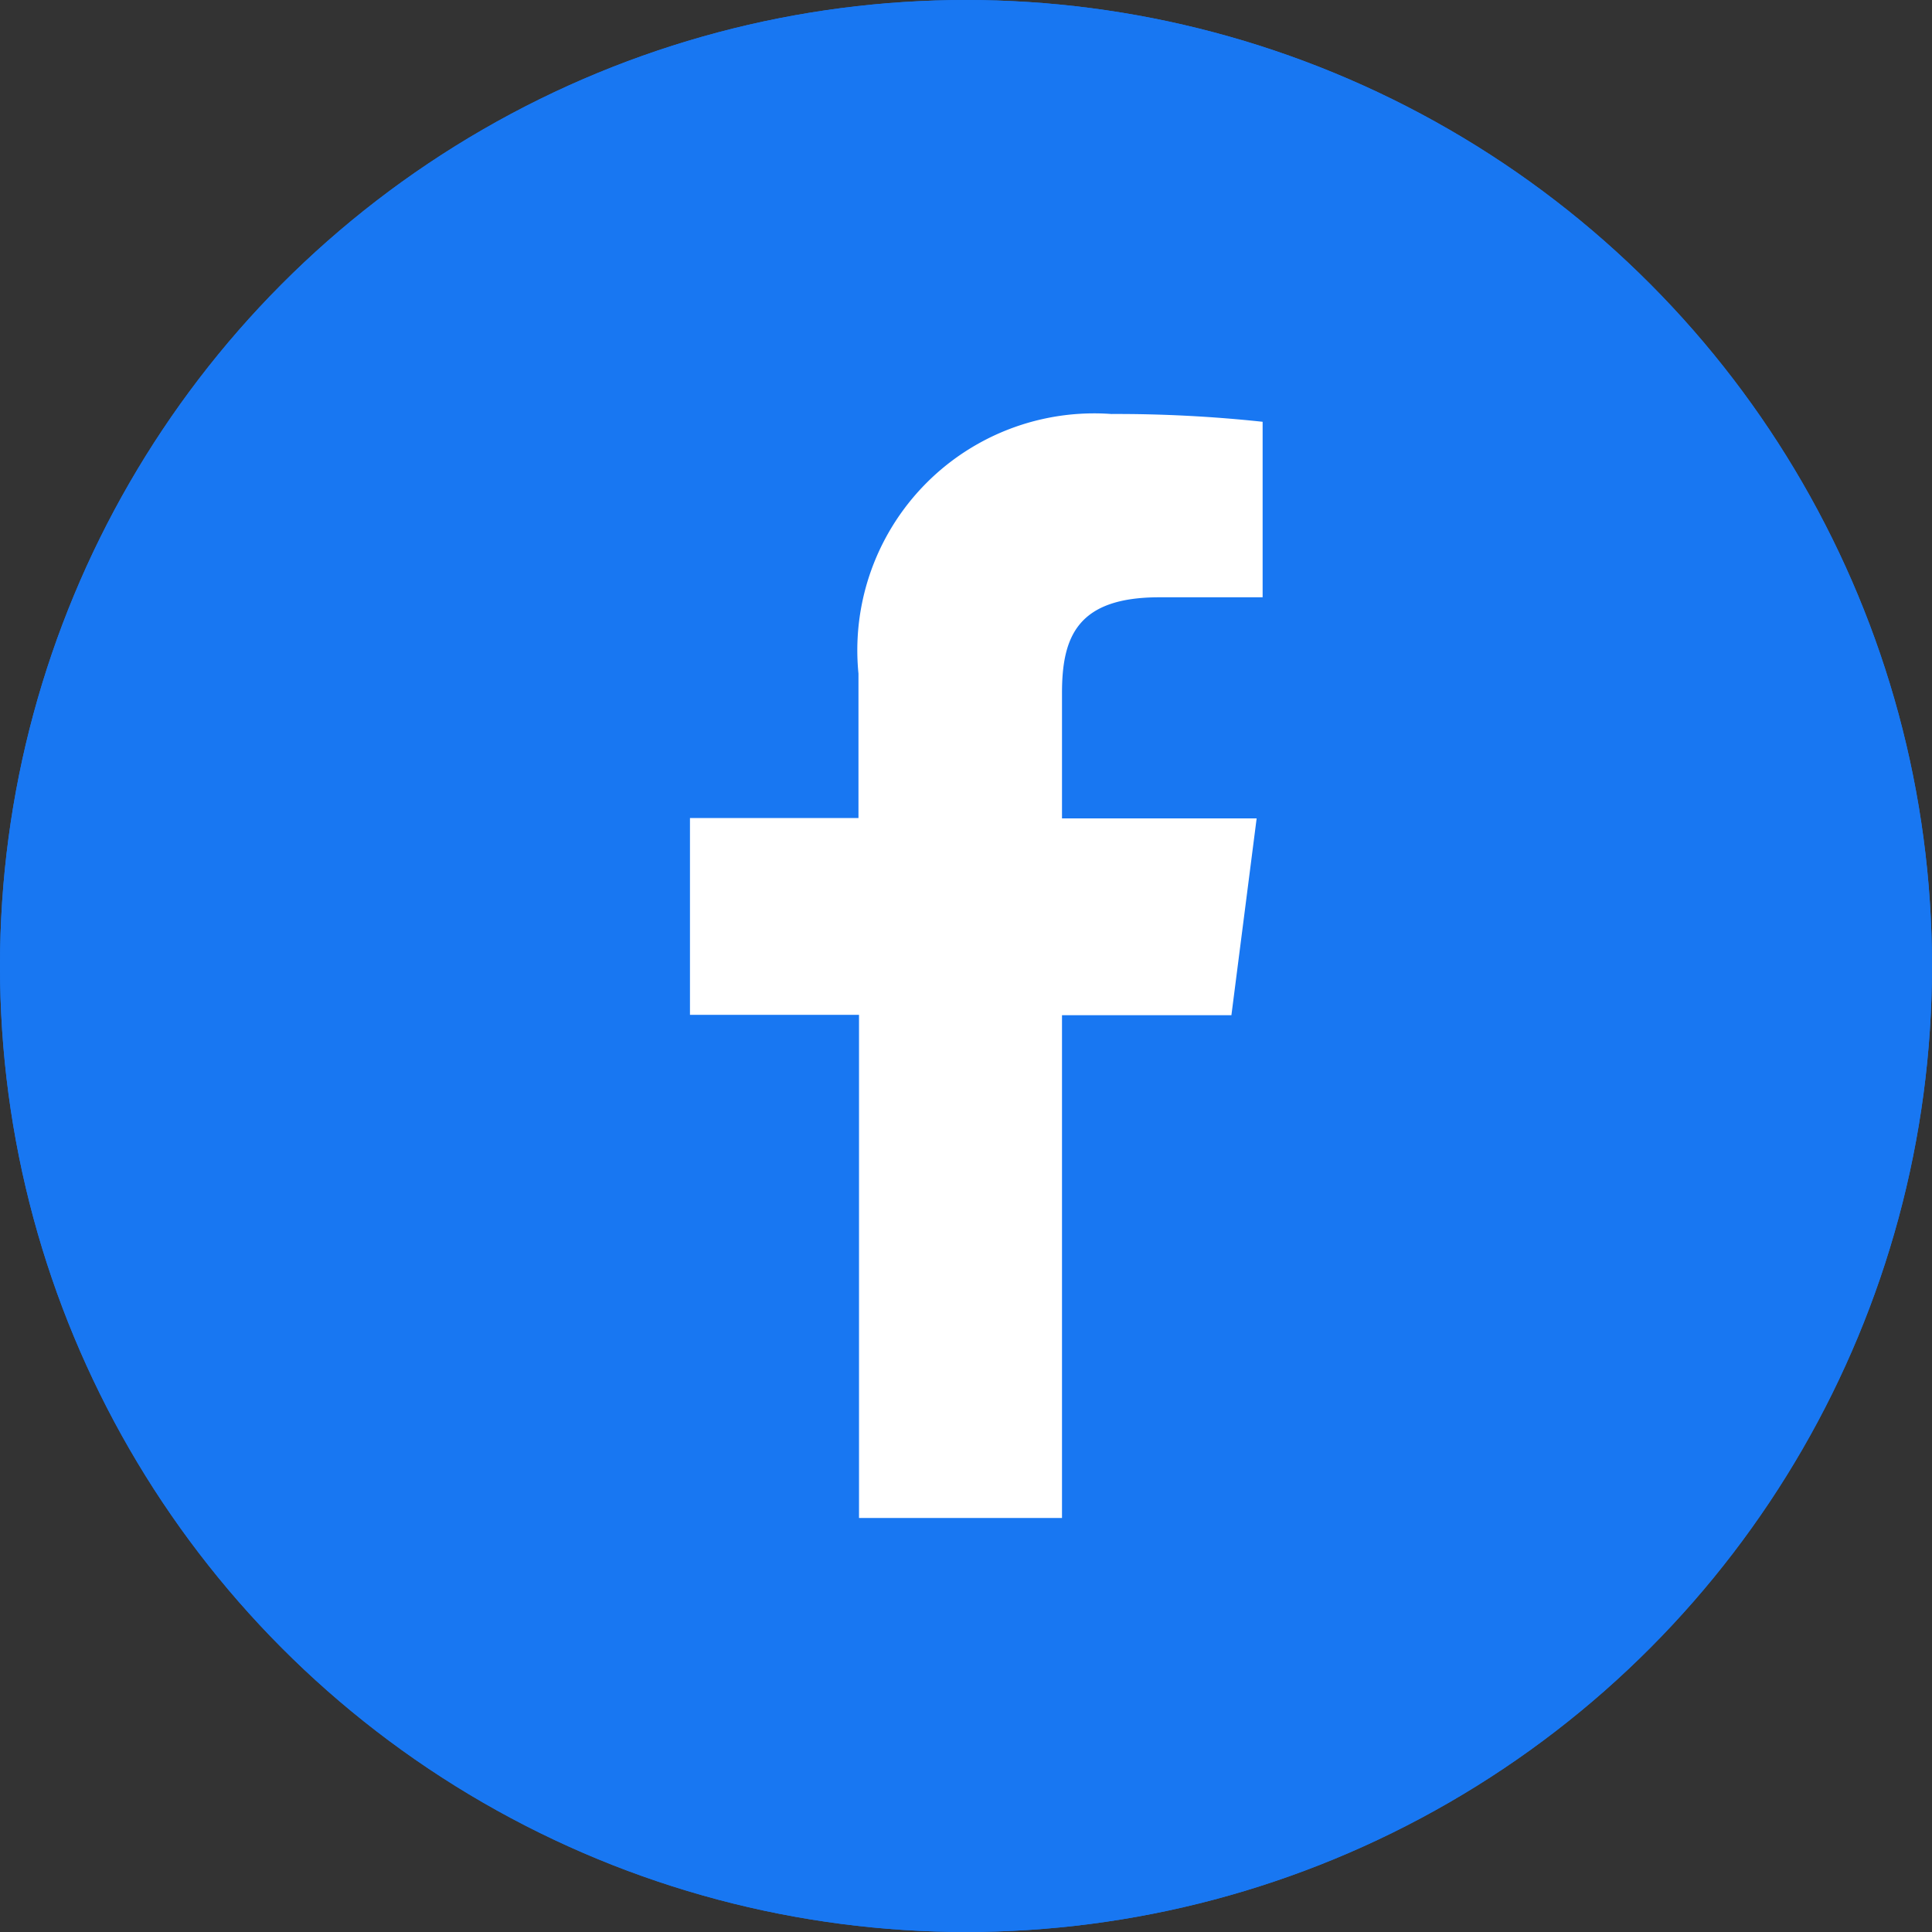
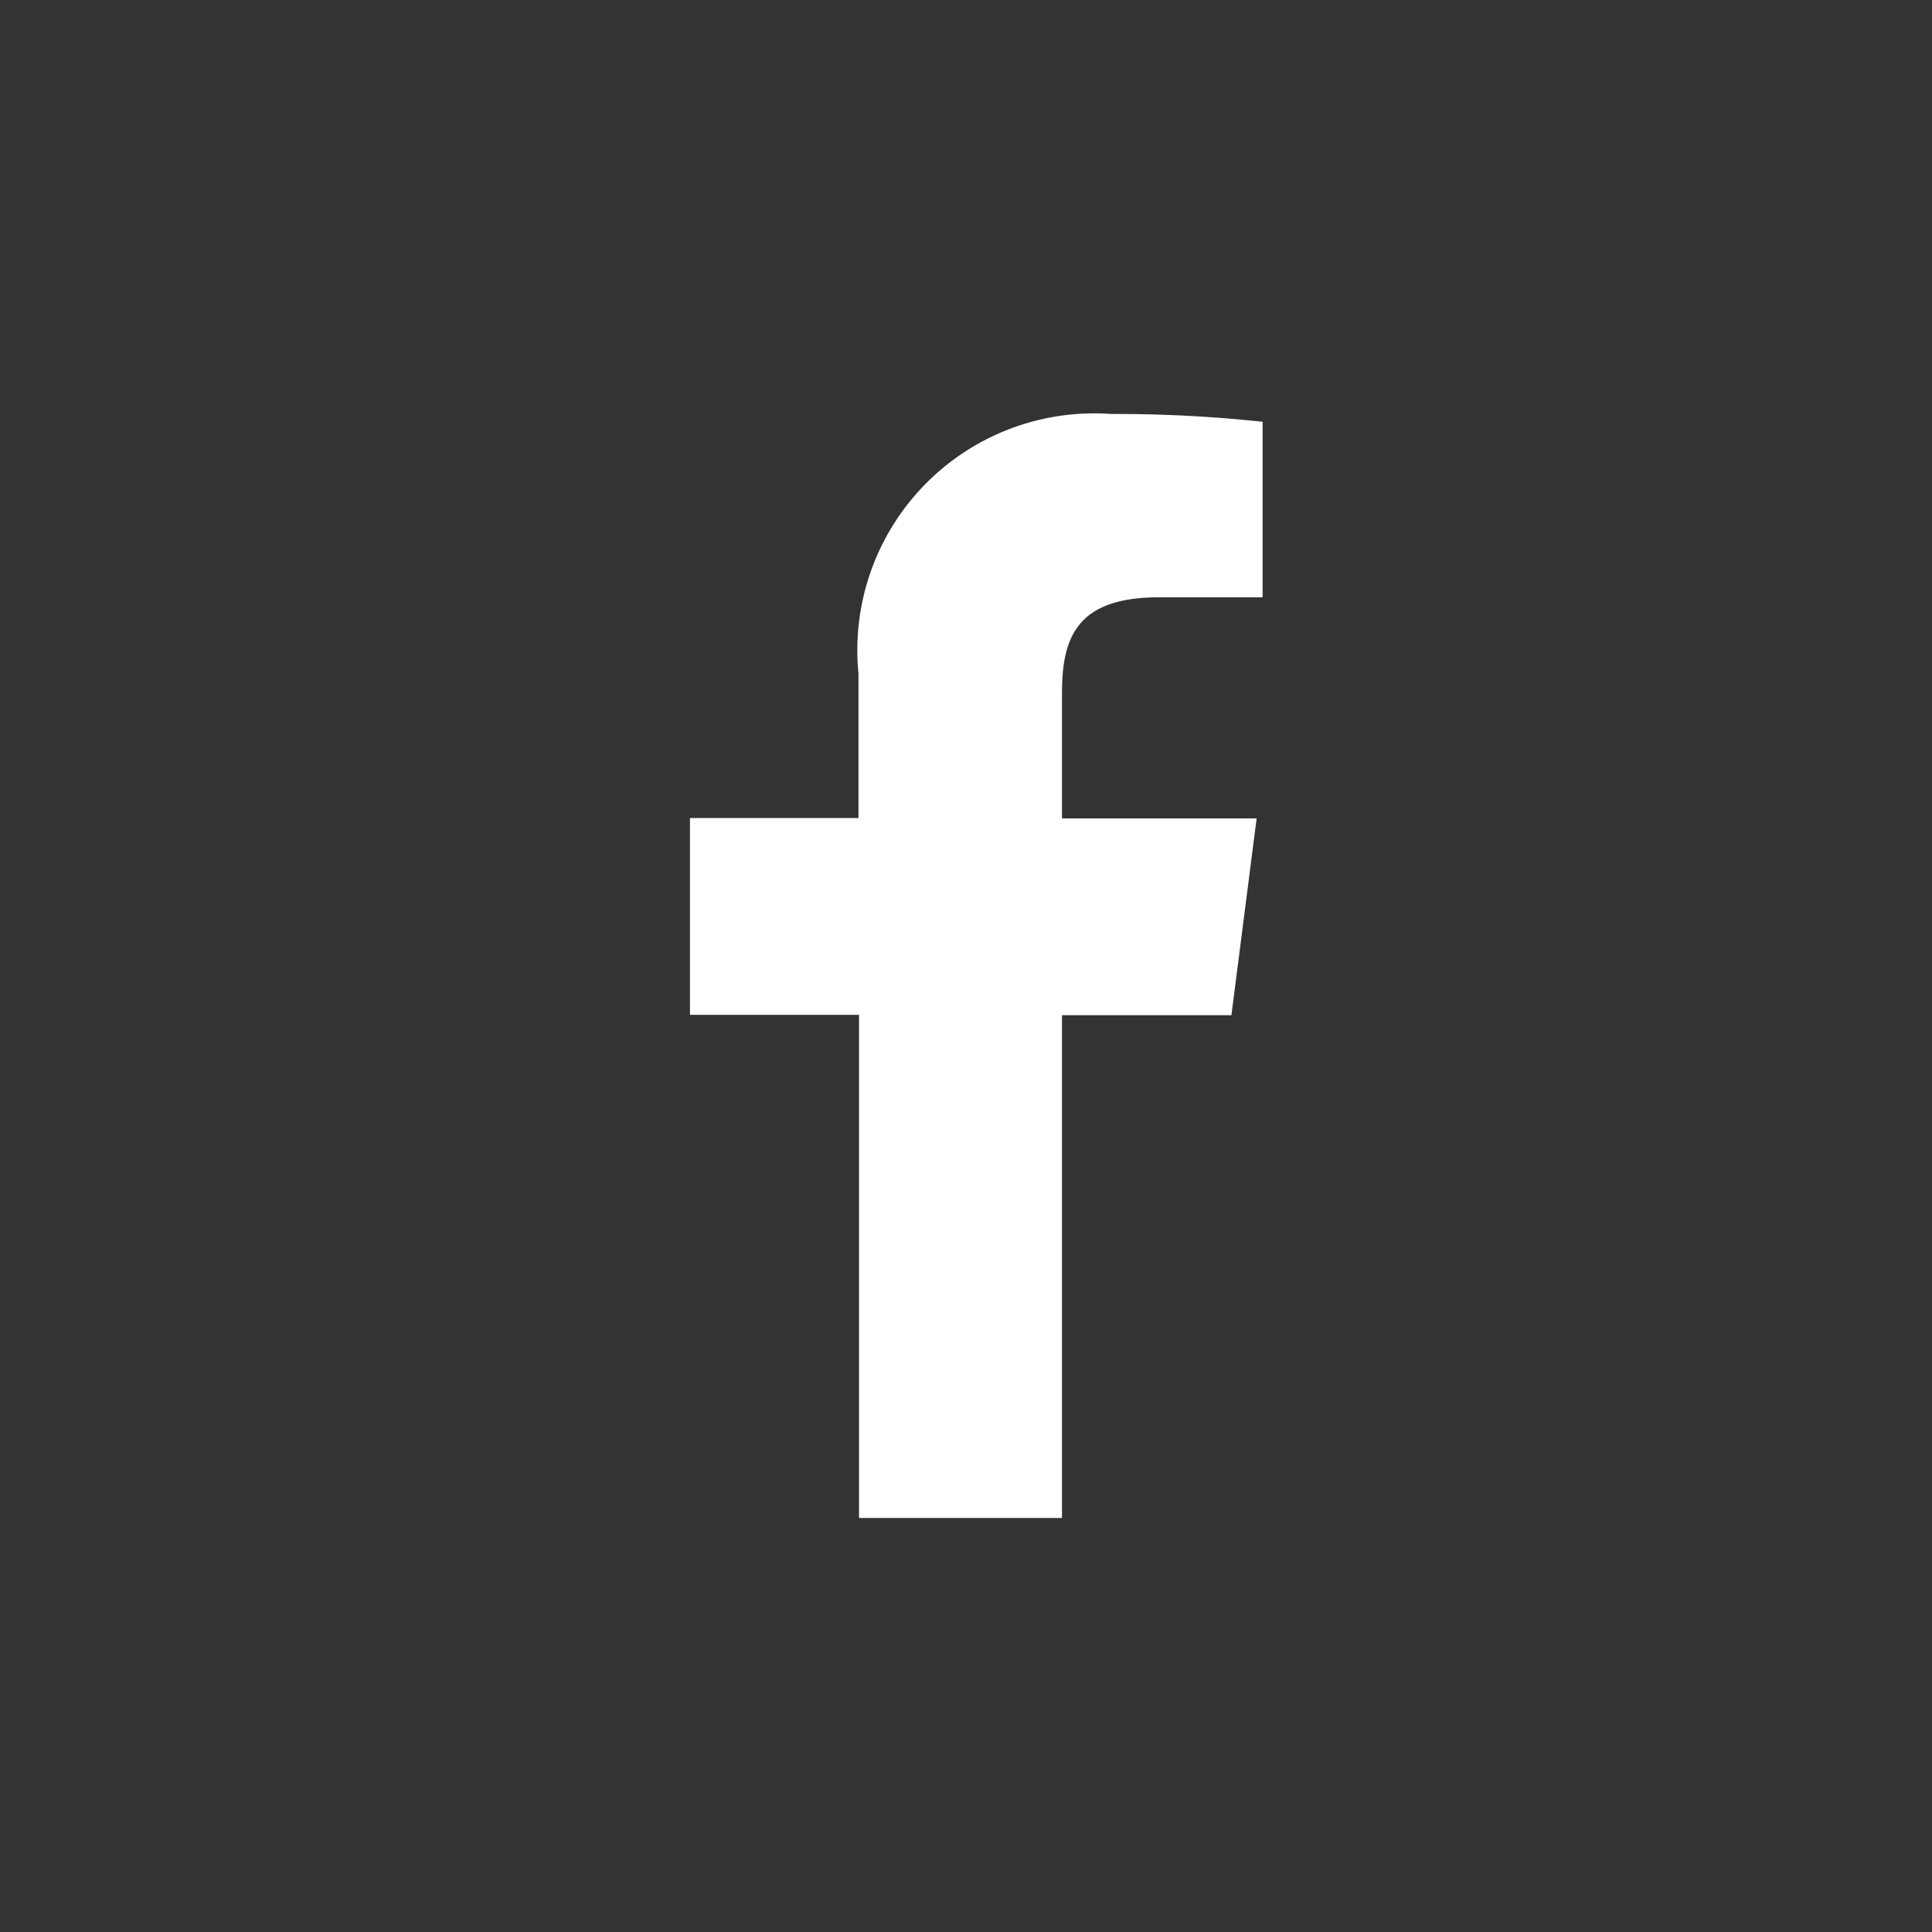
<svg xmlns="http://www.w3.org/2000/svg" width="32" height="32" viewBox="0 0 32 32">
  <rect x="0" y="0" width="32" height="32" fill="#333333" stroke="none" />
  <g id="Group_4250" data-name="Group 4250" transform="translate(-680 -509)">
    <g id="Ellipse_356" data-name="Ellipse 356" transform="translate(680 509)" fill="#1877f2" stroke="#1877f2" stroke-width="1">
-       <circle cx="16" cy="16" r="16" stroke="none" />
-       <circle cx="16" cy="16" r="15.5" fill="none" />
-     </g>
+       </g>
    <path id="Name_facebook_1" data-name="Name=facebook_1" d="M13.494,21.286V12.958H16.3l.418-3.26H13.494V7.621c0-.941.262-1.585,1.612-1.585h1.711V3.129A22.692,22.692,0,0,0,14.311,3a3.923,3.923,0,0,0-4.188,4.3V9.692H7.332v3.26h2.8v8.334Z" transform="translate(684.096 512.857)" fill="#fff" />
  </g>
</svg>